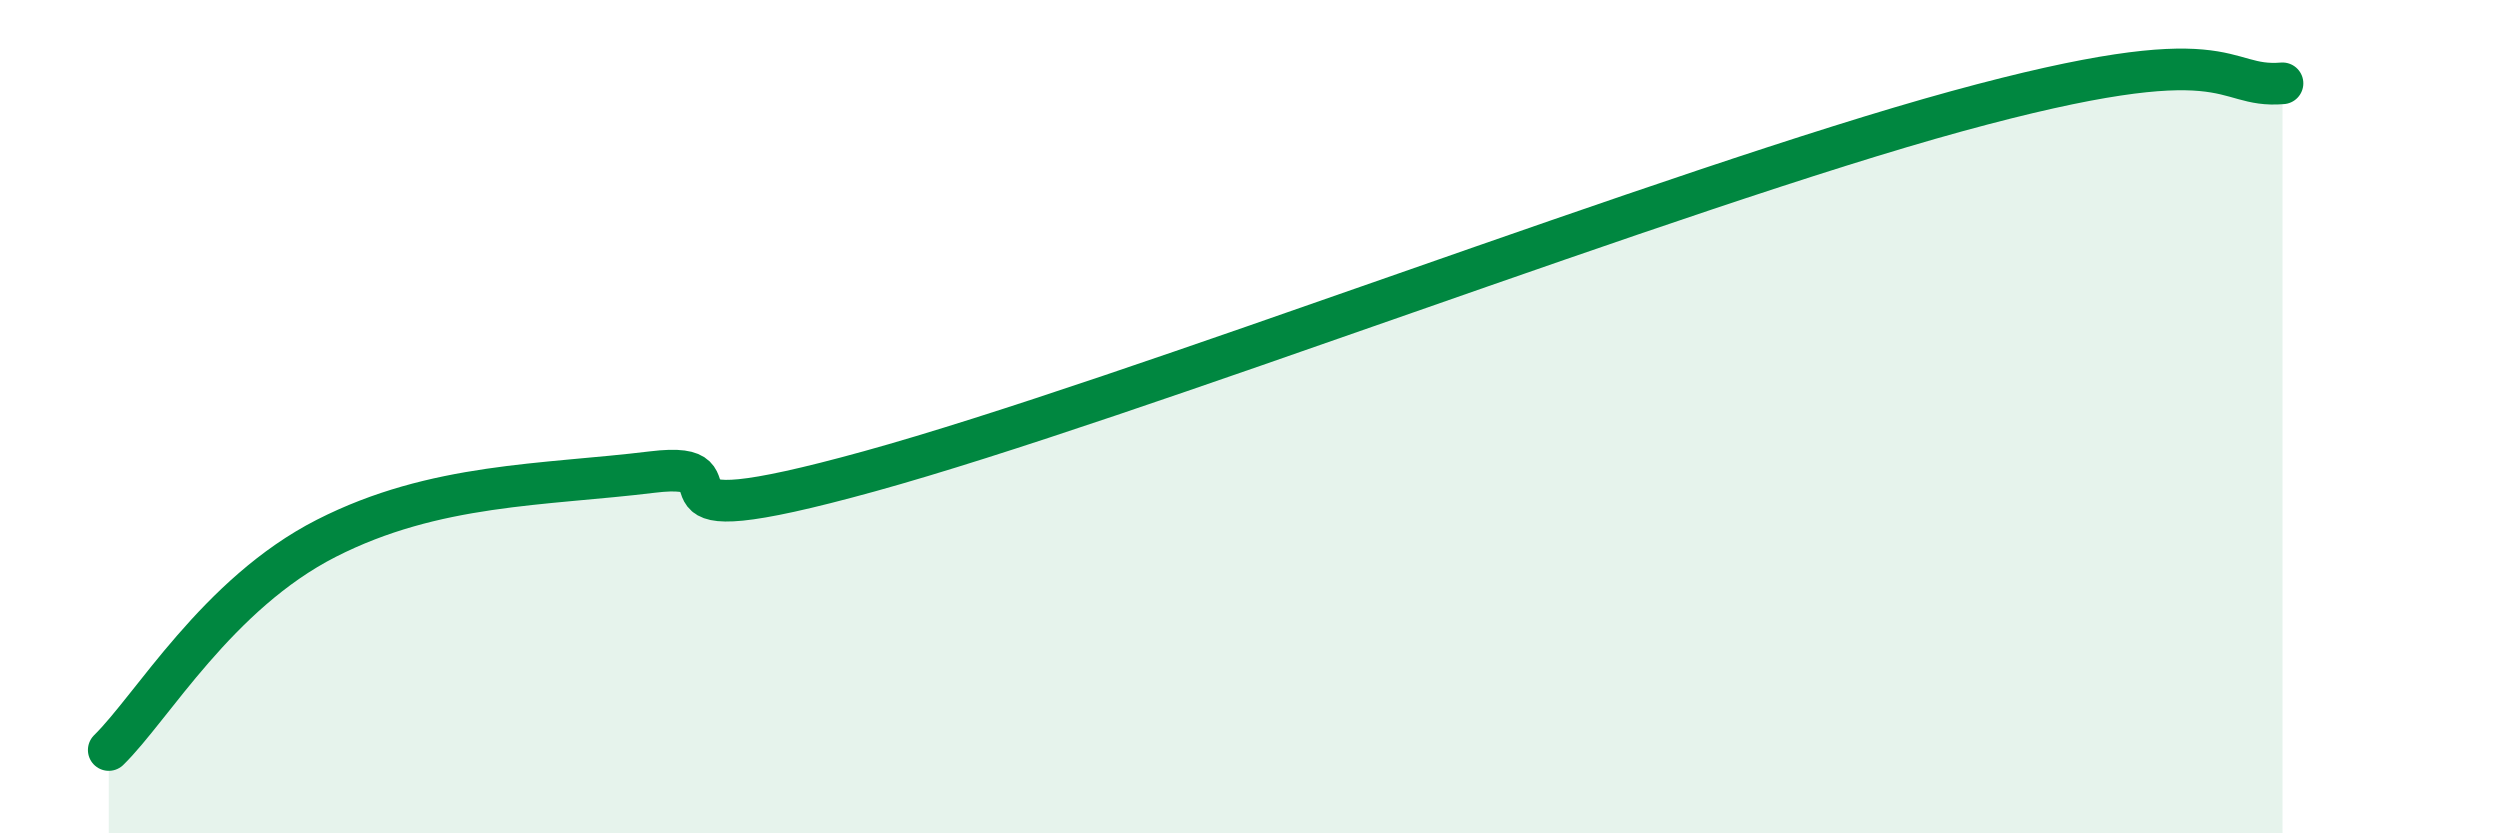
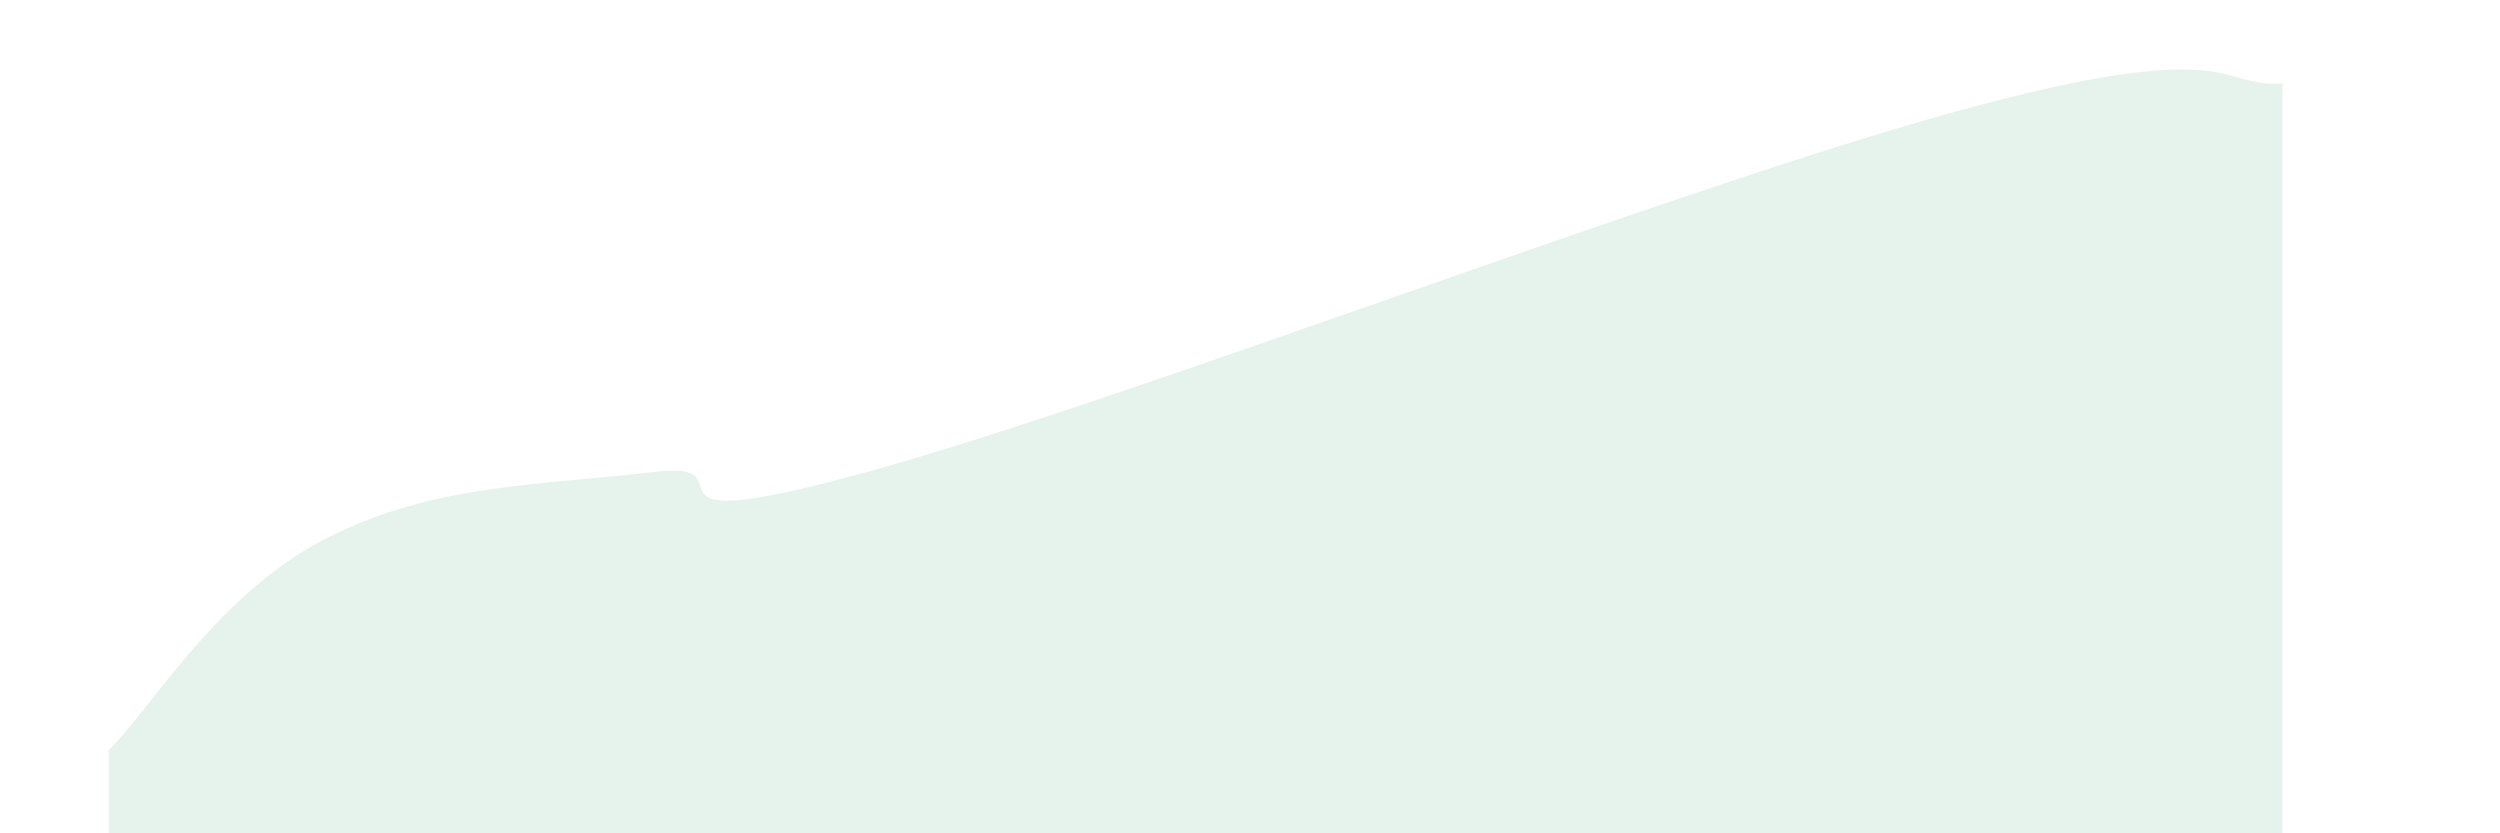
<svg xmlns="http://www.w3.org/2000/svg" width="60" height="20" viewBox="0 0 60 20">
  <path d="M 2.61,18 C 3.65,16.98 5.22,14.25 7.83,12.92 C 10.44,11.59 13.04,11.65 15.65,11.33 C 18.26,11.01 14.61,13.04 20.87,11.31 C 27.13,9.58 40.18,4.53 46.96,2.67 C 53.74,0.81 53.22,2.13 54.78,2L54.78 20L2.61 20Z" fill="#008740" opacity="0.1" stroke-linecap="round" stroke-linejoin="round" />
-   <path d="M 2.61,18 C 3.65,16.98 5.22,14.25 7.83,12.92 C 10.44,11.59 13.04,11.65 15.65,11.33 C 18.26,11.01 14.61,13.04 20.87,11.31 C 27.13,9.58 40.18,4.53 46.96,2.67 C 53.74,0.81 53.22,2.13 54.78,2" stroke="#008740" stroke-width="1" fill="none" stroke-linecap="round" stroke-linejoin="round" />
</svg>